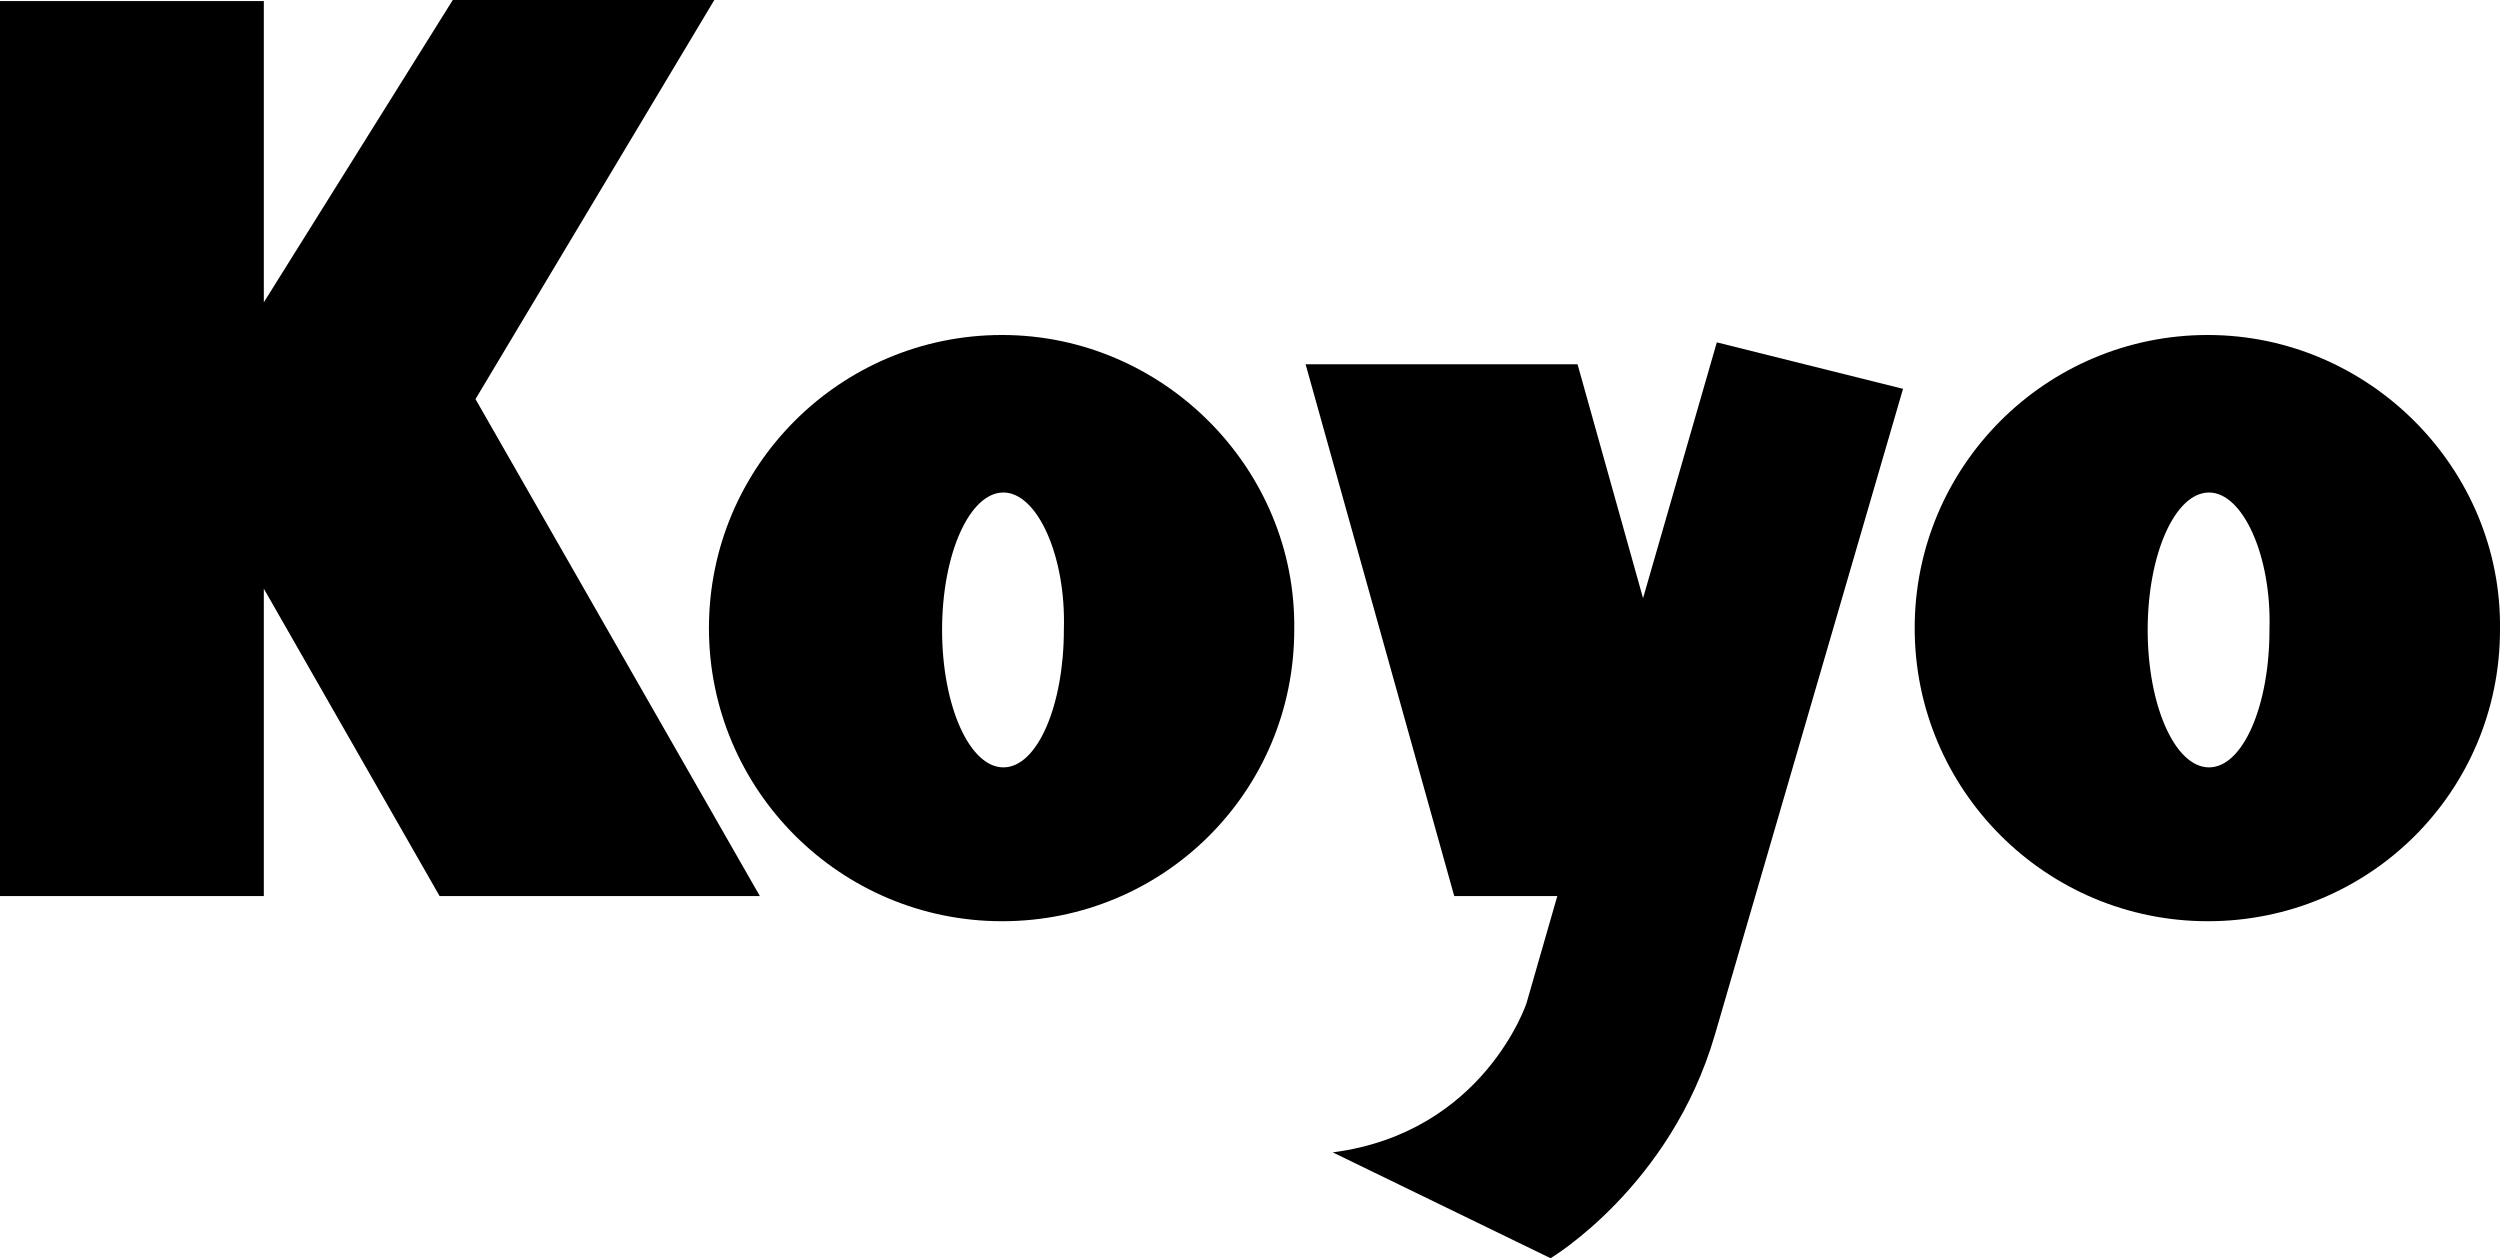
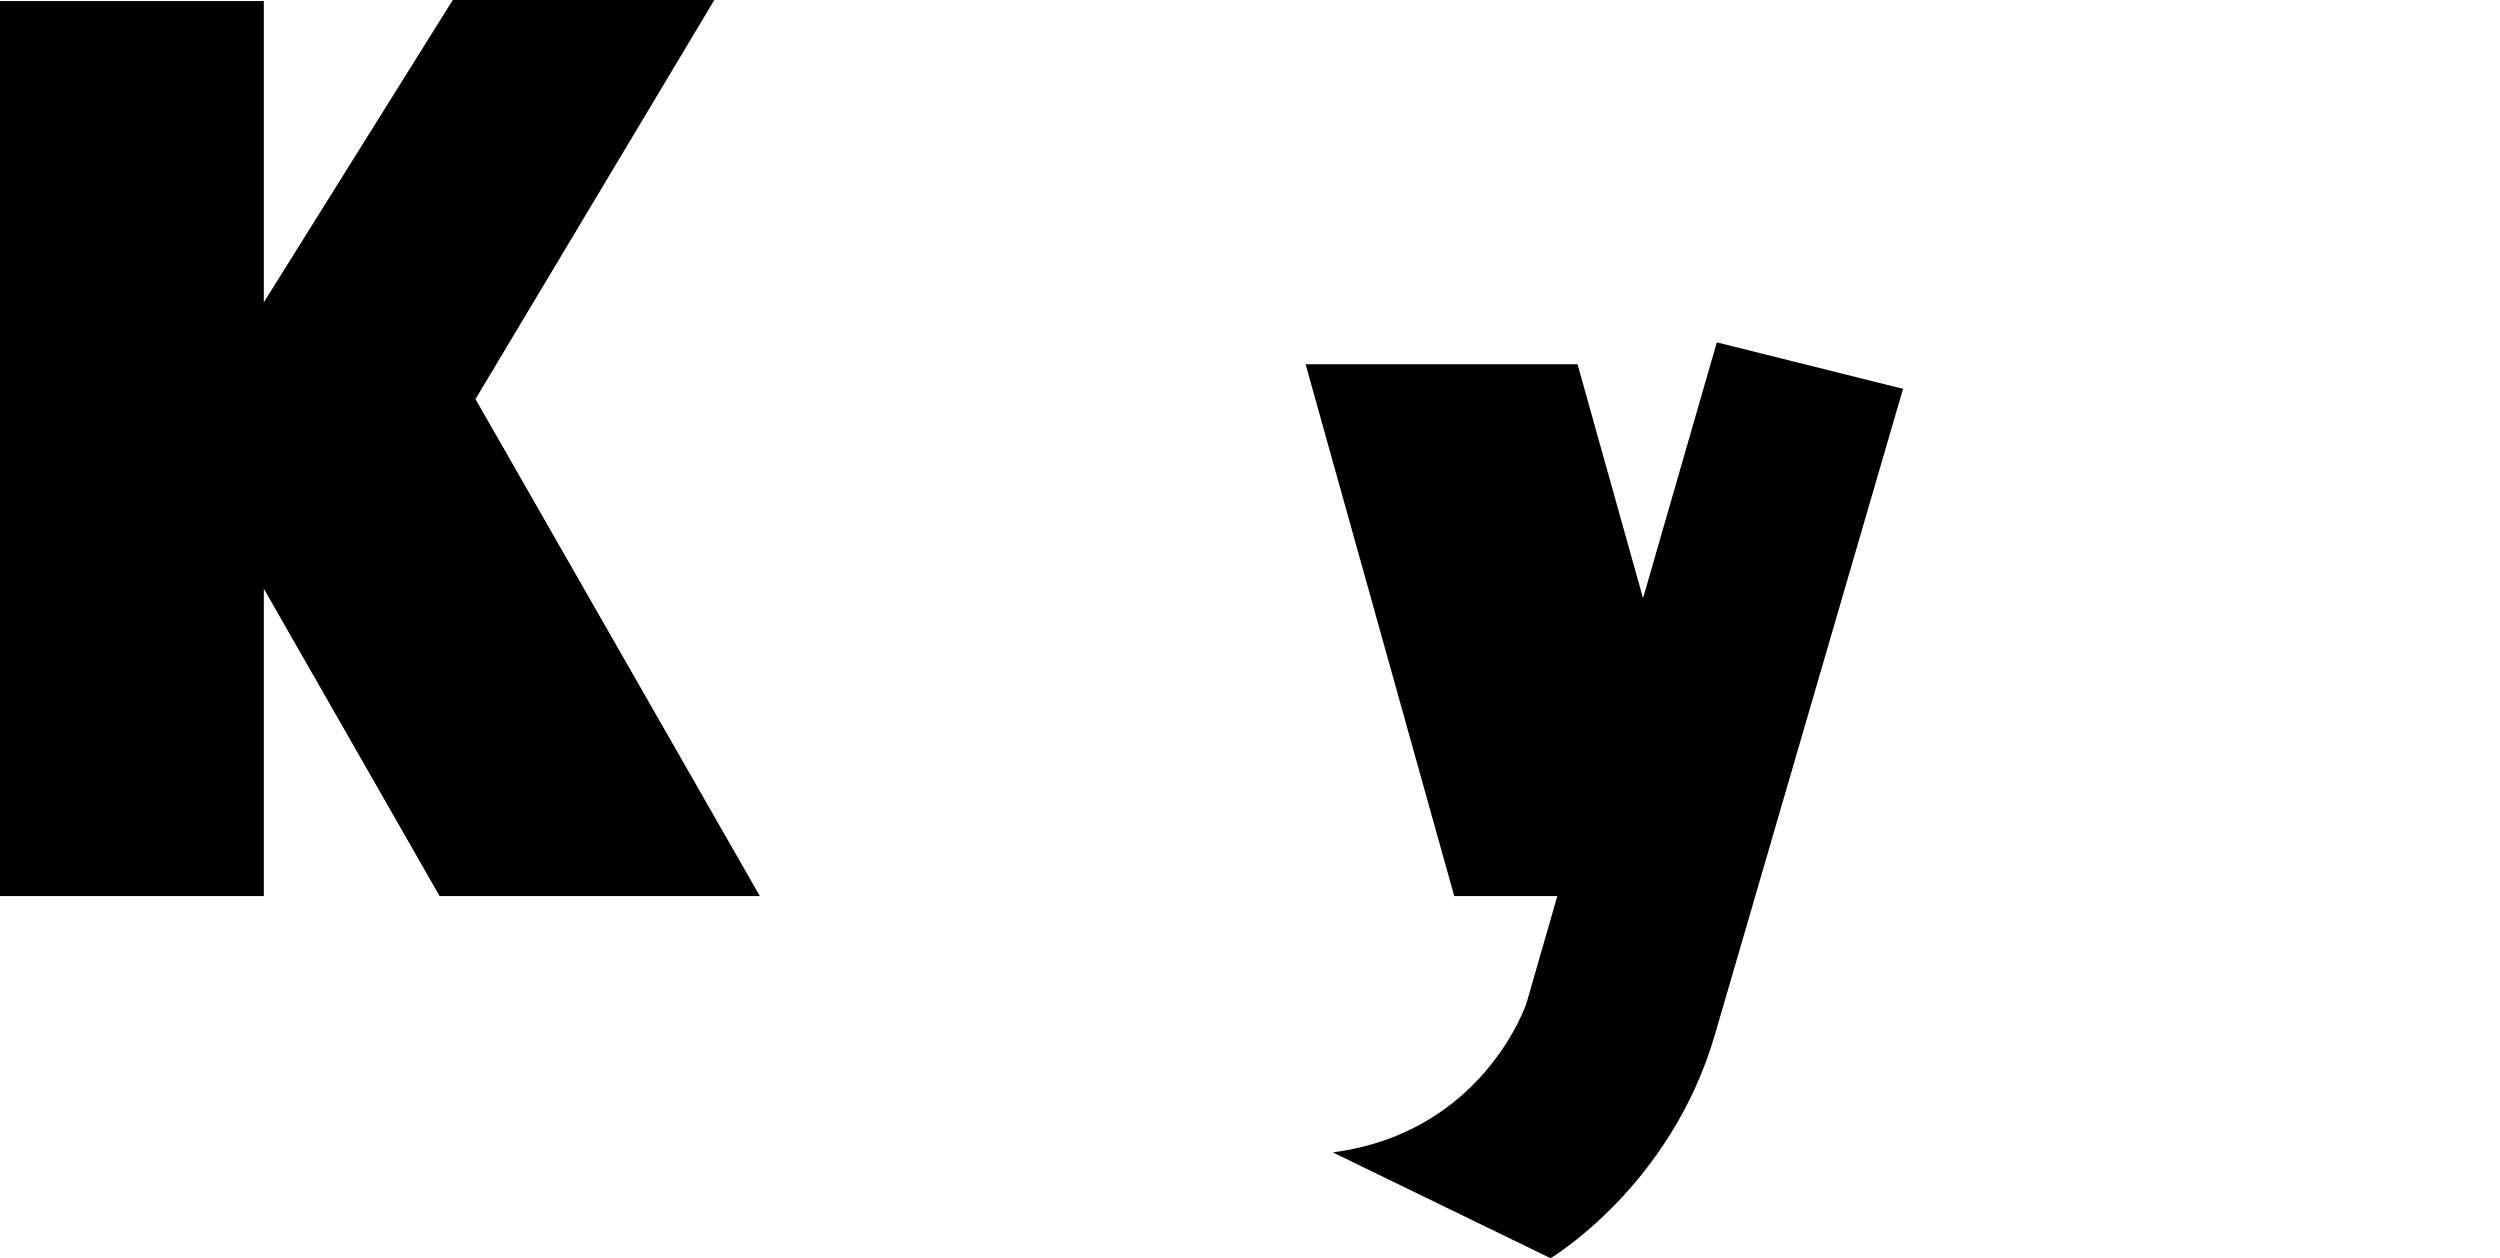
<svg xmlns="http://www.w3.org/2000/svg" viewBox="0 0 162.99 82.03">
  <path d="M46.57 0H29.52L17.2 19.71V.07H0v58.35h17.2V38.38l11.46 20.04h20.88L31 26.02zm60.55 39l-4.27-15.25H85.12l9.69 34.67h6.72l-2.01 6.99s-2.79 8.44-12.63 9.72l14.2 6.9s7.84-4.66 10.72-14.59l12.26-42.09-12.14-3.03L107.12 39z" />
-   <path d="M65.33 21.84c-10.55 0-19.11 8.55-19.11 19.11 0 10.55 8.56 19.11 19.11 19.11s19.05-8.46 19.05-19.01c.15-10.46-8.5-19.21-19.05-19.21zm.09 28.19c-2.21 0-4-4.01-4-8.96 0-4.95 1.79-8.96 4-8.96s4.09 4.15 3.94 8.94c0 4.95-1.73 8.98-3.94 8.98zm78.52-28.19c-10.55 0-19.11 8.55-19.11 19.11 0 10.55 8.55 19.11 19.11 19.11 10.55 0 19.05-8.46 19.05-19.01.15-10.46-8.5-19.21-19.05-19.21zm.08 28.19c-2.21 0-4-4.01-4-8.96 0-4.95 1.79-8.96 4-8.96s4.09 4.15 3.94 8.94c.01 4.95-1.73 8.98-3.94 8.98z" />
</svg>